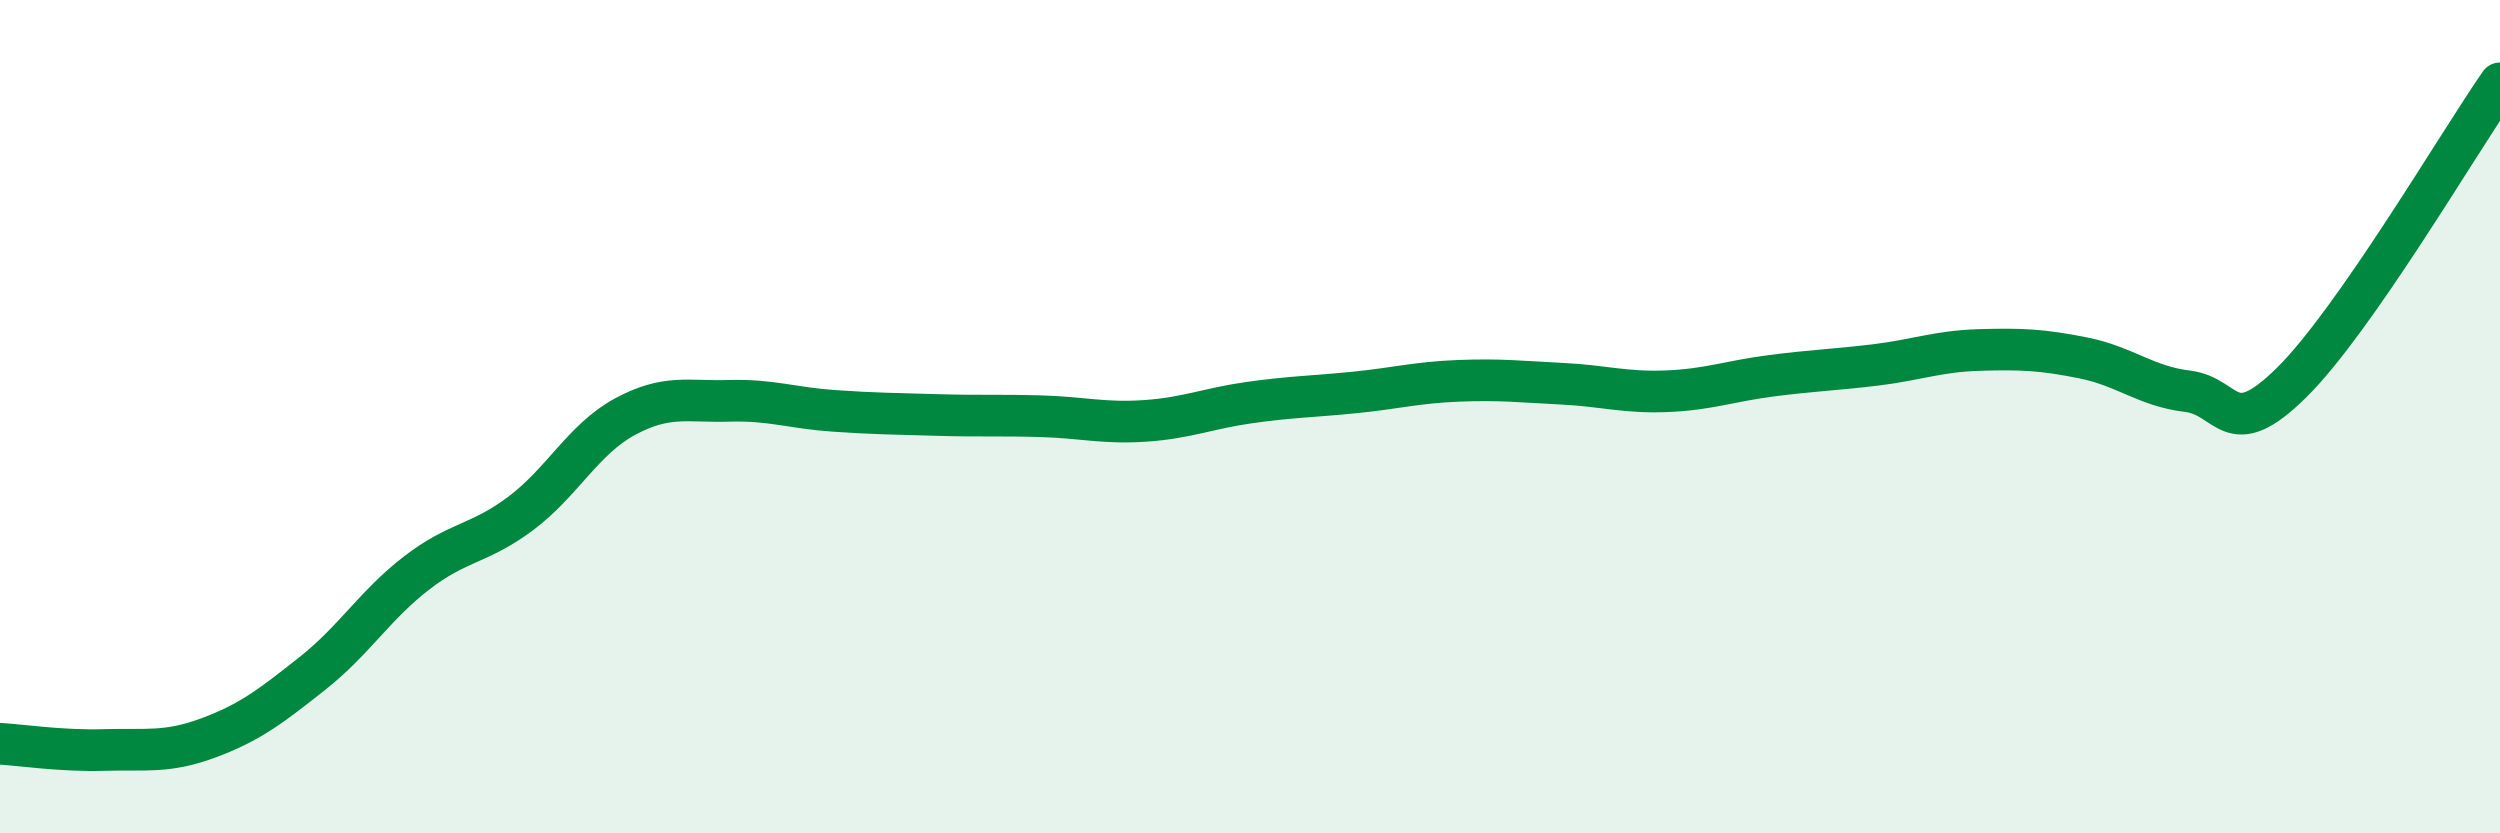
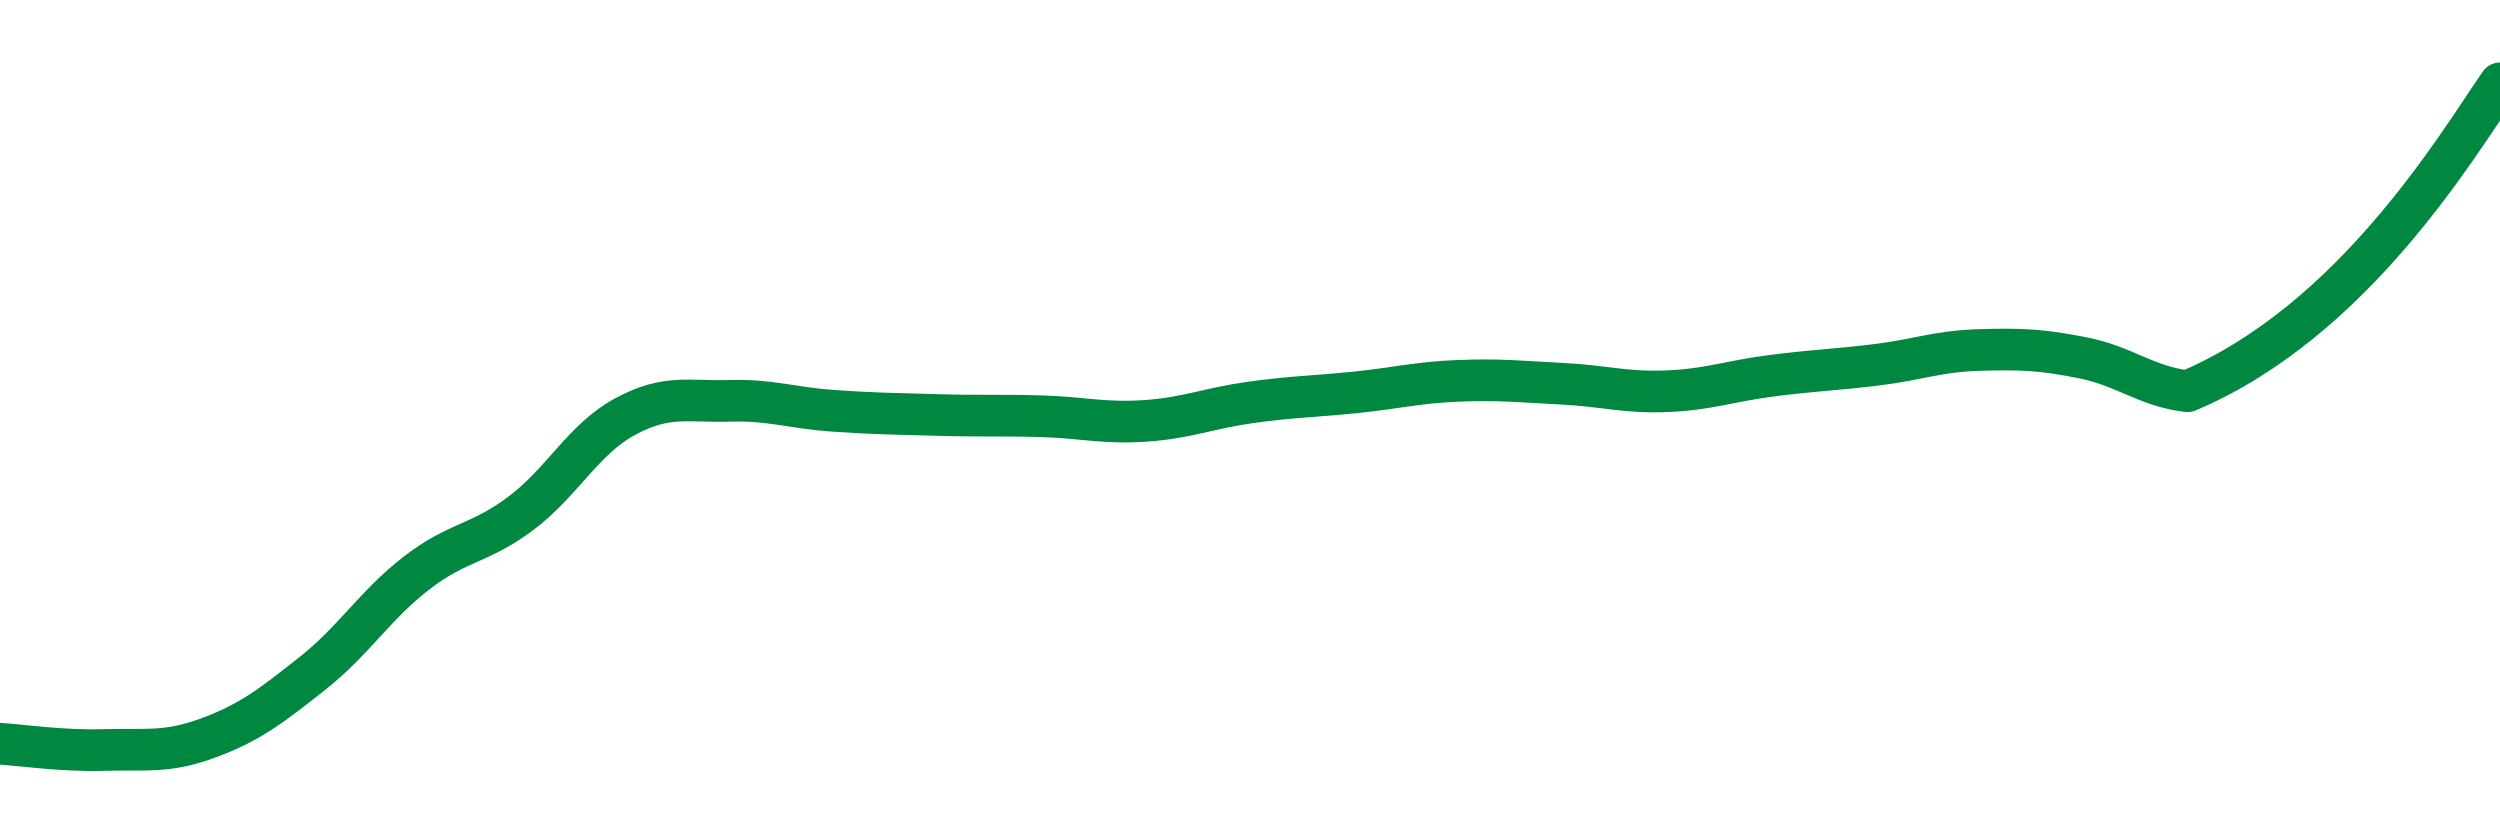
<svg xmlns="http://www.w3.org/2000/svg" width="60" height="20" viewBox="0 0 60 20">
-   <path d="M 0,17.85 C 0.5,17.88 1.5,18.03 2.5,18 C 3.5,17.97 4,18.08 5,17.71 C 6,17.34 6.5,16.95 7.5,16.16 C 8.5,15.37 9,14.52 10,13.75 C 11,12.98 11.5,13.07 12.5,12.32 C 13.5,11.57 14,10.54 15,10 C 16,9.46 16.5,9.65 17.5,9.62 C 18.5,9.59 19,9.79 20,9.86 C 21,9.93 21.5,9.93 22.5,9.96 C 23.5,9.99 24,9.96 25,9.99 C 26,10.02 26.5,10.17 27.5,10.1 C 28.5,10.03 29,9.8 30,9.66 C 31,9.52 31.5,9.52 32.5,9.42 C 33.5,9.32 34,9.18 35,9.14 C 36,9.1 36.5,9.16 37.5,9.21 C 38.5,9.26 39,9.43 40,9.39 C 41,9.35 41.5,9.15 42.5,9.02 C 43.5,8.89 44,8.88 45,8.76 C 46,8.64 46.5,8.43 47.5,8.4 C 48.5,8.37 49,8.39 50,8.59 C 51,8.79 51.5,9.27 52.5,9.39 C 53.5,9.51 53.5,10.66 55,9.18 C 56.5,7.7 59,3.44 60,2L60 20L0 20Z" fill="#008740" opacity="0.1" stroke-linecap="round" stroke-linejoin="round" />
-   <path d="M 0,17.85 C 0.5,17.88 1.5,18.03 2.5,18 C 3.5,17.97 4,18.08 5,17.71 C 6,17.34 6.5,16.95 7.5,16.16 C 8.5,15.37 9,14.52 10,13.75 C 11,12.98 11.5,13.07 12.5,12.32 C 13.5,11.57 14,10.54 15,10 C 16,9.46 16.5,9.65 17.5,9.62 C 18.5,9.59 19,9.79 20,9.86 C 21,9.93 21.5,9.93 22.5,9.96 C 23.5,9.99 24,9.96 25,9.99 C 26,10.02 26.5,10.17 27.5,10.1 C 28.5,10.03 29,9.8 30,9.66 C 31,9.52 31.5,9.52 32.5,9.42 C 33.5,9.32 34,9.18 35,9.14 C 36,9.1 36.5,9.16 37.5,9.21 C 38.5,9.26 39,9.43 40,9.39 C 41,9.35 41.5,9.15 42.5,9.02 C 43.5,8.89 44,8.88 45,8.76 C 46,8.64 46.5,8.43 47.5,8.4 C 48.5,8.37 49,8.39 50,8.59 C 51,8.79 51.5,9.27 52.5,9.39 C 53.5,9.51 53.5,10.66 55,9.18 C 56.5,7.7 59,3.44 60,2" stroke="#008740" stroke-width="1" fill="none" stroke-linecap="round" stroke-linejoin="round" />
+   <path d="M 0,17.85 C 0.5,17.88 1.5,18.03 2.5,18 C 3.5,17.97 4,18.08 5,17.71 C 6,17.34 6.5,16.95 7.5,16.16 C 8.5,15.37 9,14.52 10,13.75 C 11,12.98 11.5,13.07 12.5,12.32 C 13.5,11.57 14,10.54 15,10 C 16,9.46 16.5,9.65 17.5,9.62 C 18.5,9.59 19,9.79 20,9.86 C 21,9.93 21.5,9.93 22.5,9.96 C 23.5,9.99 24,9.96 25,9.99 C 26,10.02 26.5,10.17 27.5,10.1 C 28.5,10.03 29,9.8 30,9.66 C 31,9.52 31.5,9.52 32.5,9.42 C 33.5,9.32 34,9.18 35,9.14 C 36,9.1 36.5,9.16 37.5,9.21 C 38.5,9.26 39,9.43 40,9.39 C 41,9.35 41.5,9.15 42.5,9.02 C 43.5,8.89 44,8.88 45,8.76 C 46,8.64 46.5,8.43 47.5,8.4 C 48.5,8.37 49,8.39 50,8.59 C 51,8.79 51.5,9.27 52.5,9.39 C 56.5,7.7 59,3.44 60,2" stroke="#008740" stroke-width="1" fill="none" stroke-linecap="round" stroke-linejoin="round" />
</svg>